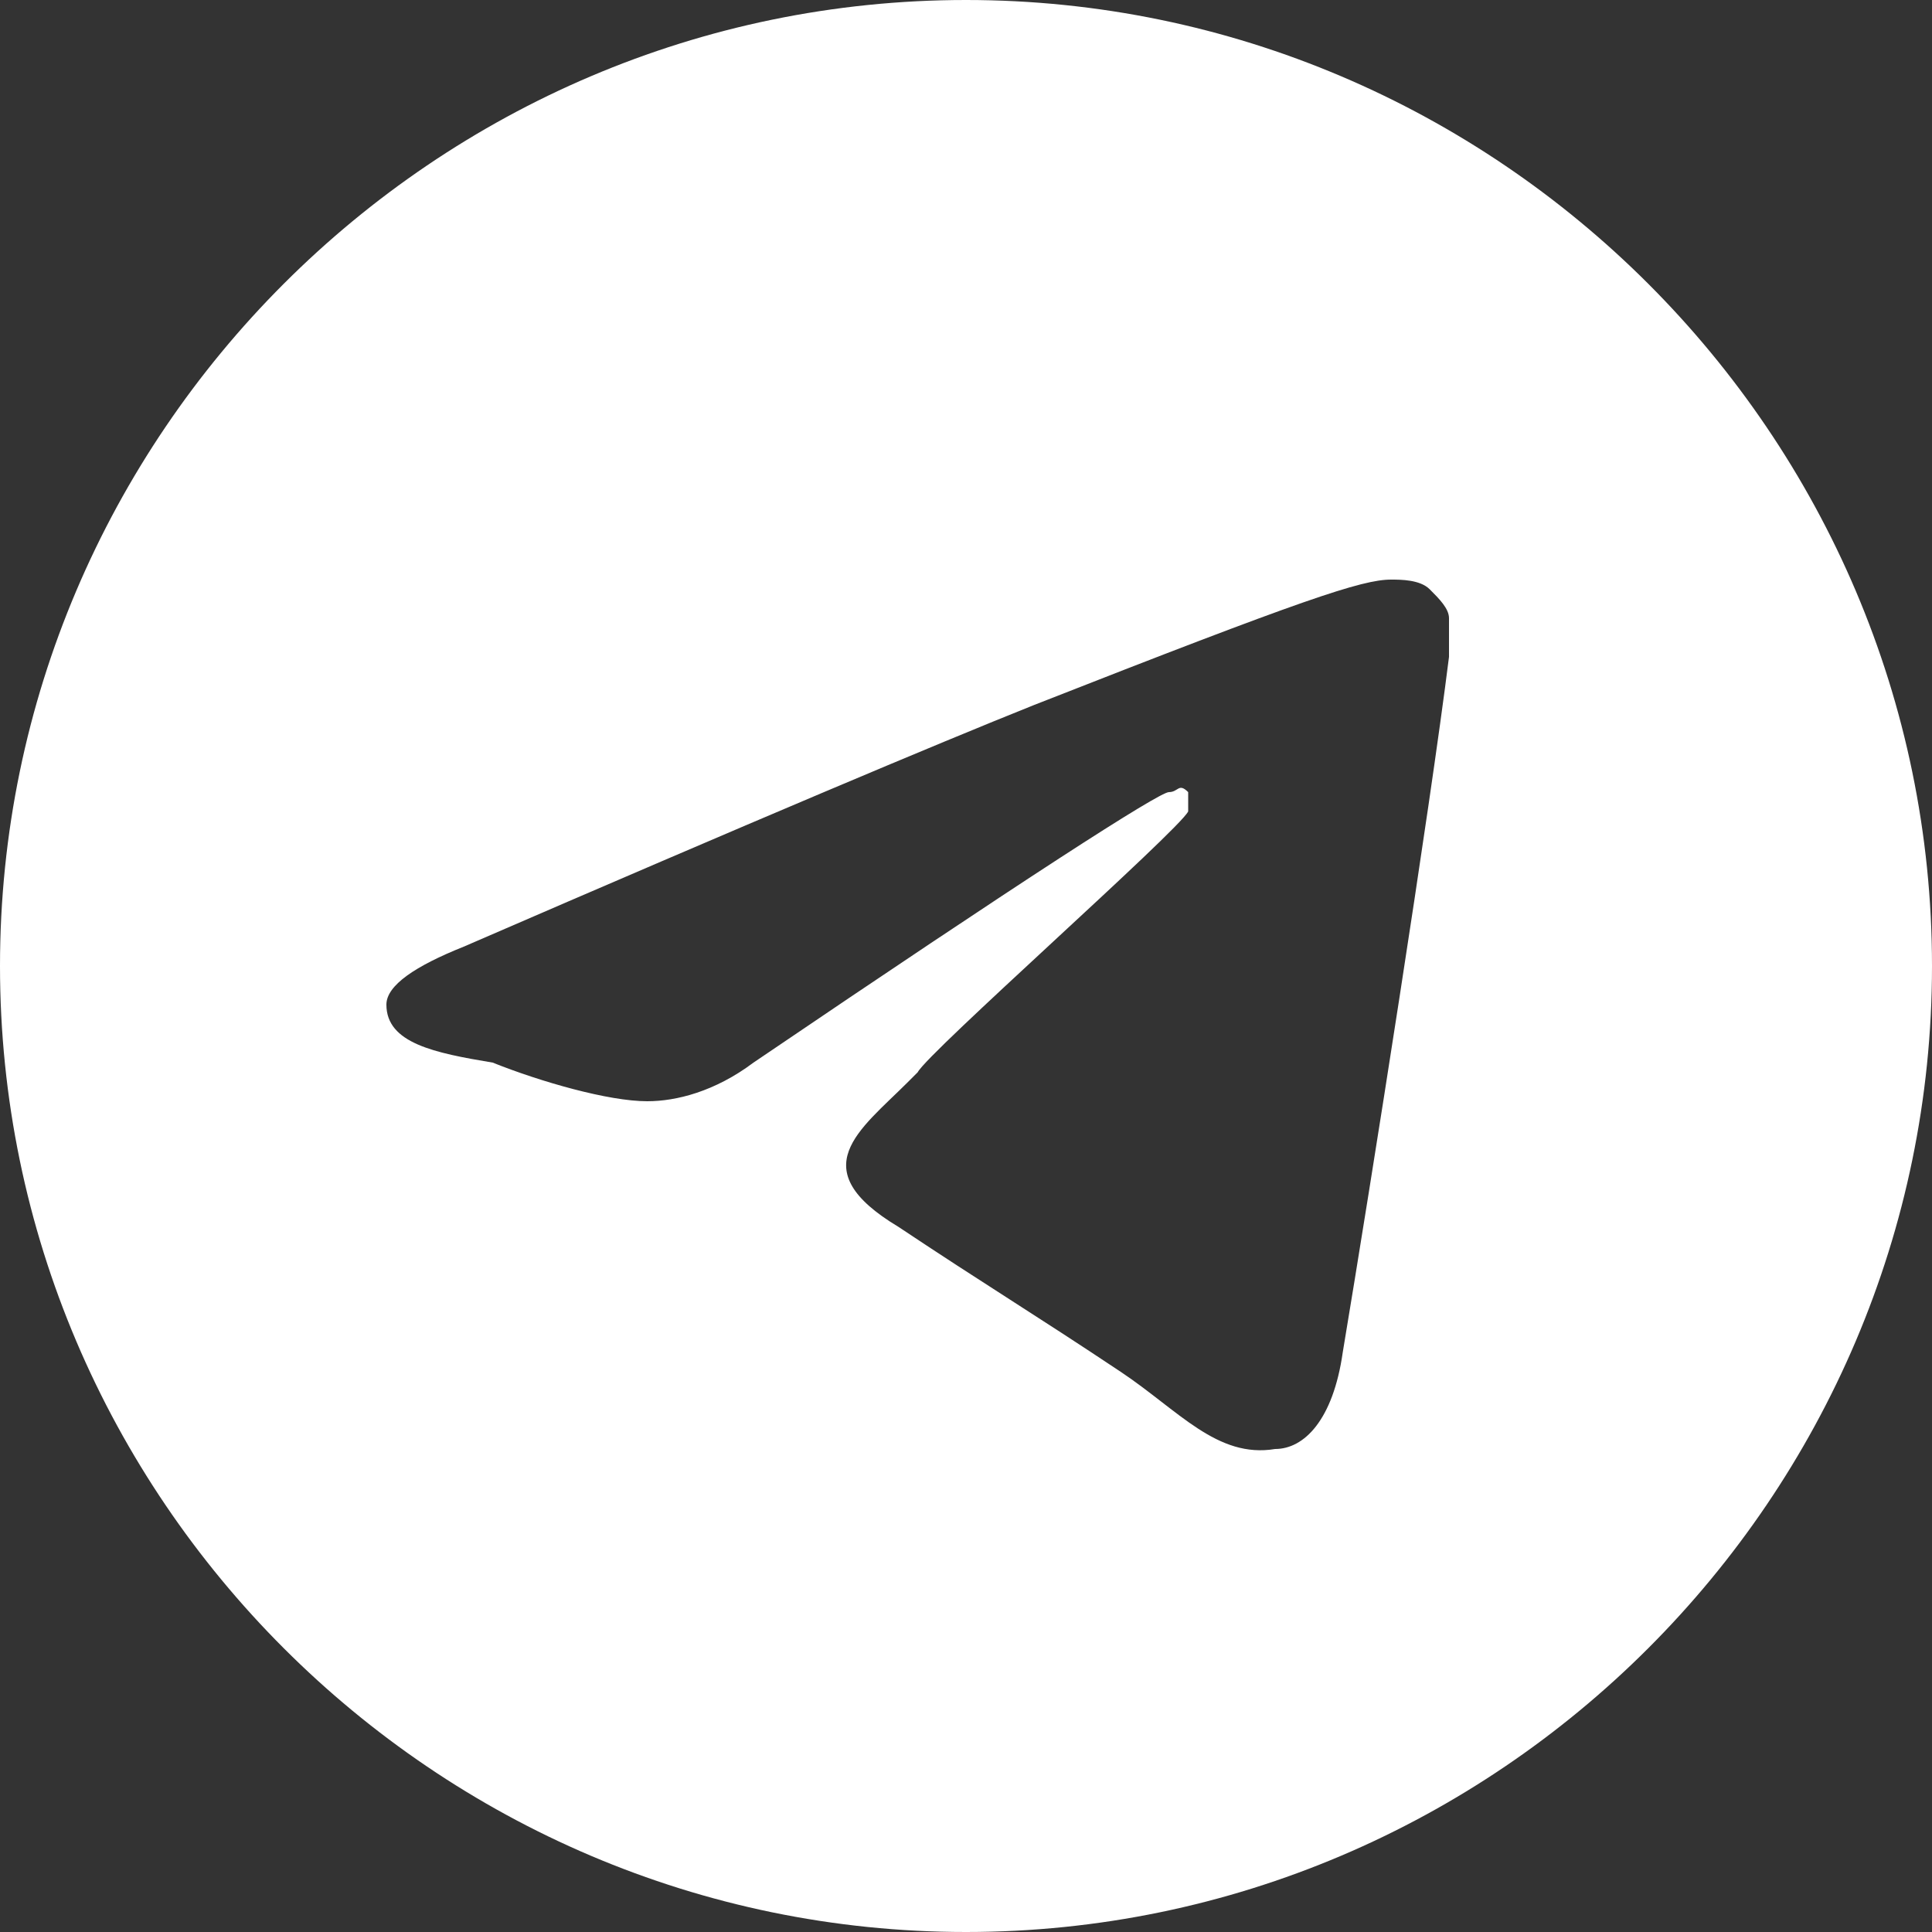
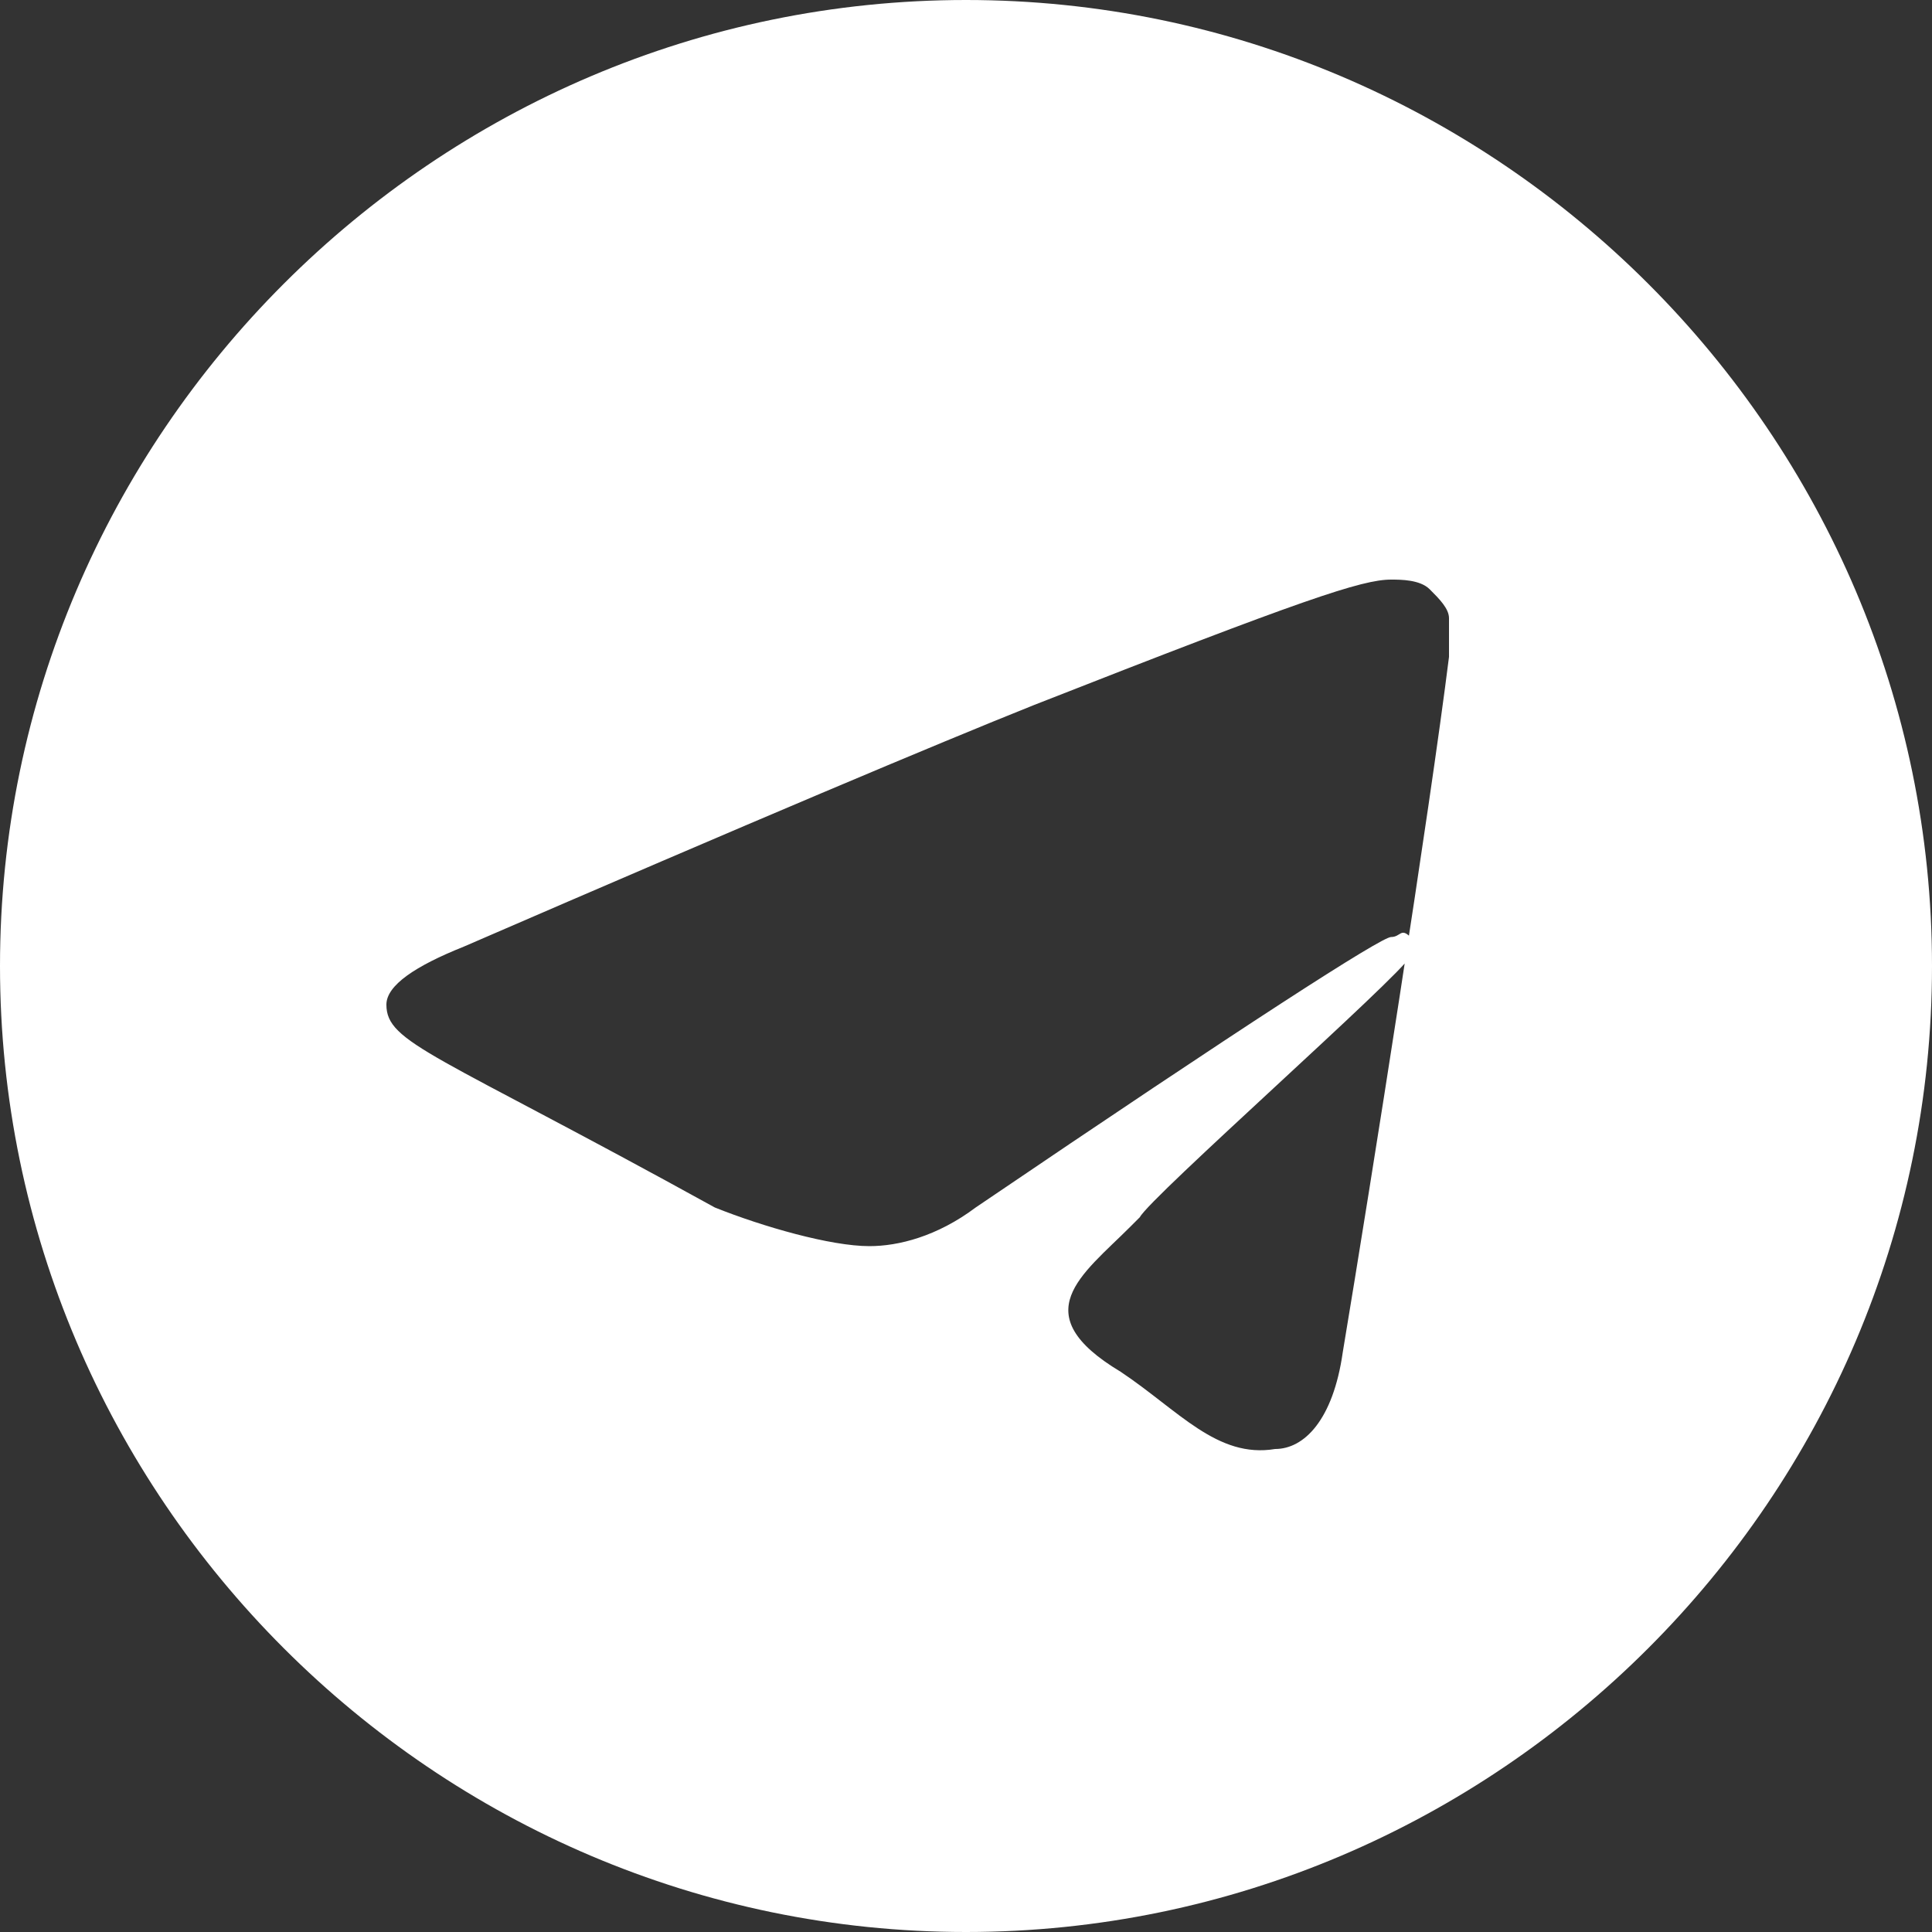
<svg xmlns="http://www.w3.org/2000/svg" id="Слой_1" x="0px" y="0px" viewBox="0 0 20 20" style="enable-background:new 0 0 20 20;" xml:space="preserve">
  <rect x="0" y="0" width="20" height="20" fill="#333333" stroke="none" />
  <style type="text/css"> .st0{fill:#FFFFFF;} </style>
-   <path class="st0" d="M10,0C4.5,0,0,4.5,0,10s4.5,10,10,10s10-4.5,10-10S15.5,0,10,0z M15,6.8c-0.2,1.6-0.8,5.4-1.1,7.2 c-0.1,0.7-0.4,1-0.7,1c-0.6,0.1-1-0.4-1.6-0.8c-0.9-0.6-1.4-0.9-2.3-1.5c-1-0.6-0.4-1,0.1-1.5l0.1-0.1c0.1-0.2,2.7-2.5,2.8-2.7 c0,0,0-0.1,0-0.2c-0.1-0.1-0.1,0-0.2,0c-0.1,0-1.5,0.9-4.3,2.8c-0.4,0.3-0.8,0.4-1.1,0.4c-0.4,0-1.1-0.2-1.6-0.4 C4.5,10.9,4,10.8,4,10.4c0-0.2,0.3-0.4,0.8-0.6c3-1.3,4.9-2.1,5.9-2.5C13.5,6.2,14.1,6,14.4,6c0.1,0,0.3,0,0.4,0.1 C14.9,6.2,15,6.3,15,6.4S15,6.6,15,6.8z" />
+   <path class="st0" d="M10,0C4.5,0,0,4.5,0,10s4.5,10,10,10s10-4.5,10-10S15.5,0,10,0z M15,6.8c-0.2,1.6-0.8,5.4-1.1,7.2 c-0.1,0.7-0.4,1-0.7,1c-0.6,0.1-1-0.4-1.6-0.8c-1-0.6-0.4-1,0.1-1.5l0.1-0.1c0.1-0.2,2.7-2.5,2.8-2.7 c0,0,0-0.1,0-0.2c-0.1-0.1-0.1,0-0.2,0c-0.1,0-1.5,0.9-4.3,2.8c-0.4,0.3-0.8,0.4-1.1,0.4c-0.4,0-1.1-0.2-1.6-0.4 C4.5,10.9,4,10.8,4,10.4c0-0.2,0.3-0.4,0.8-0.6c3-1.3,4.9-2.1,5.9-2.5C13.5,6.2,14.1,6,14.4,6c0.1,0,0.3,0,0.4,0.1 C14.9,6.2,15,6.3,15,6.4S15,6.6,15,6.8z" />
</svg>